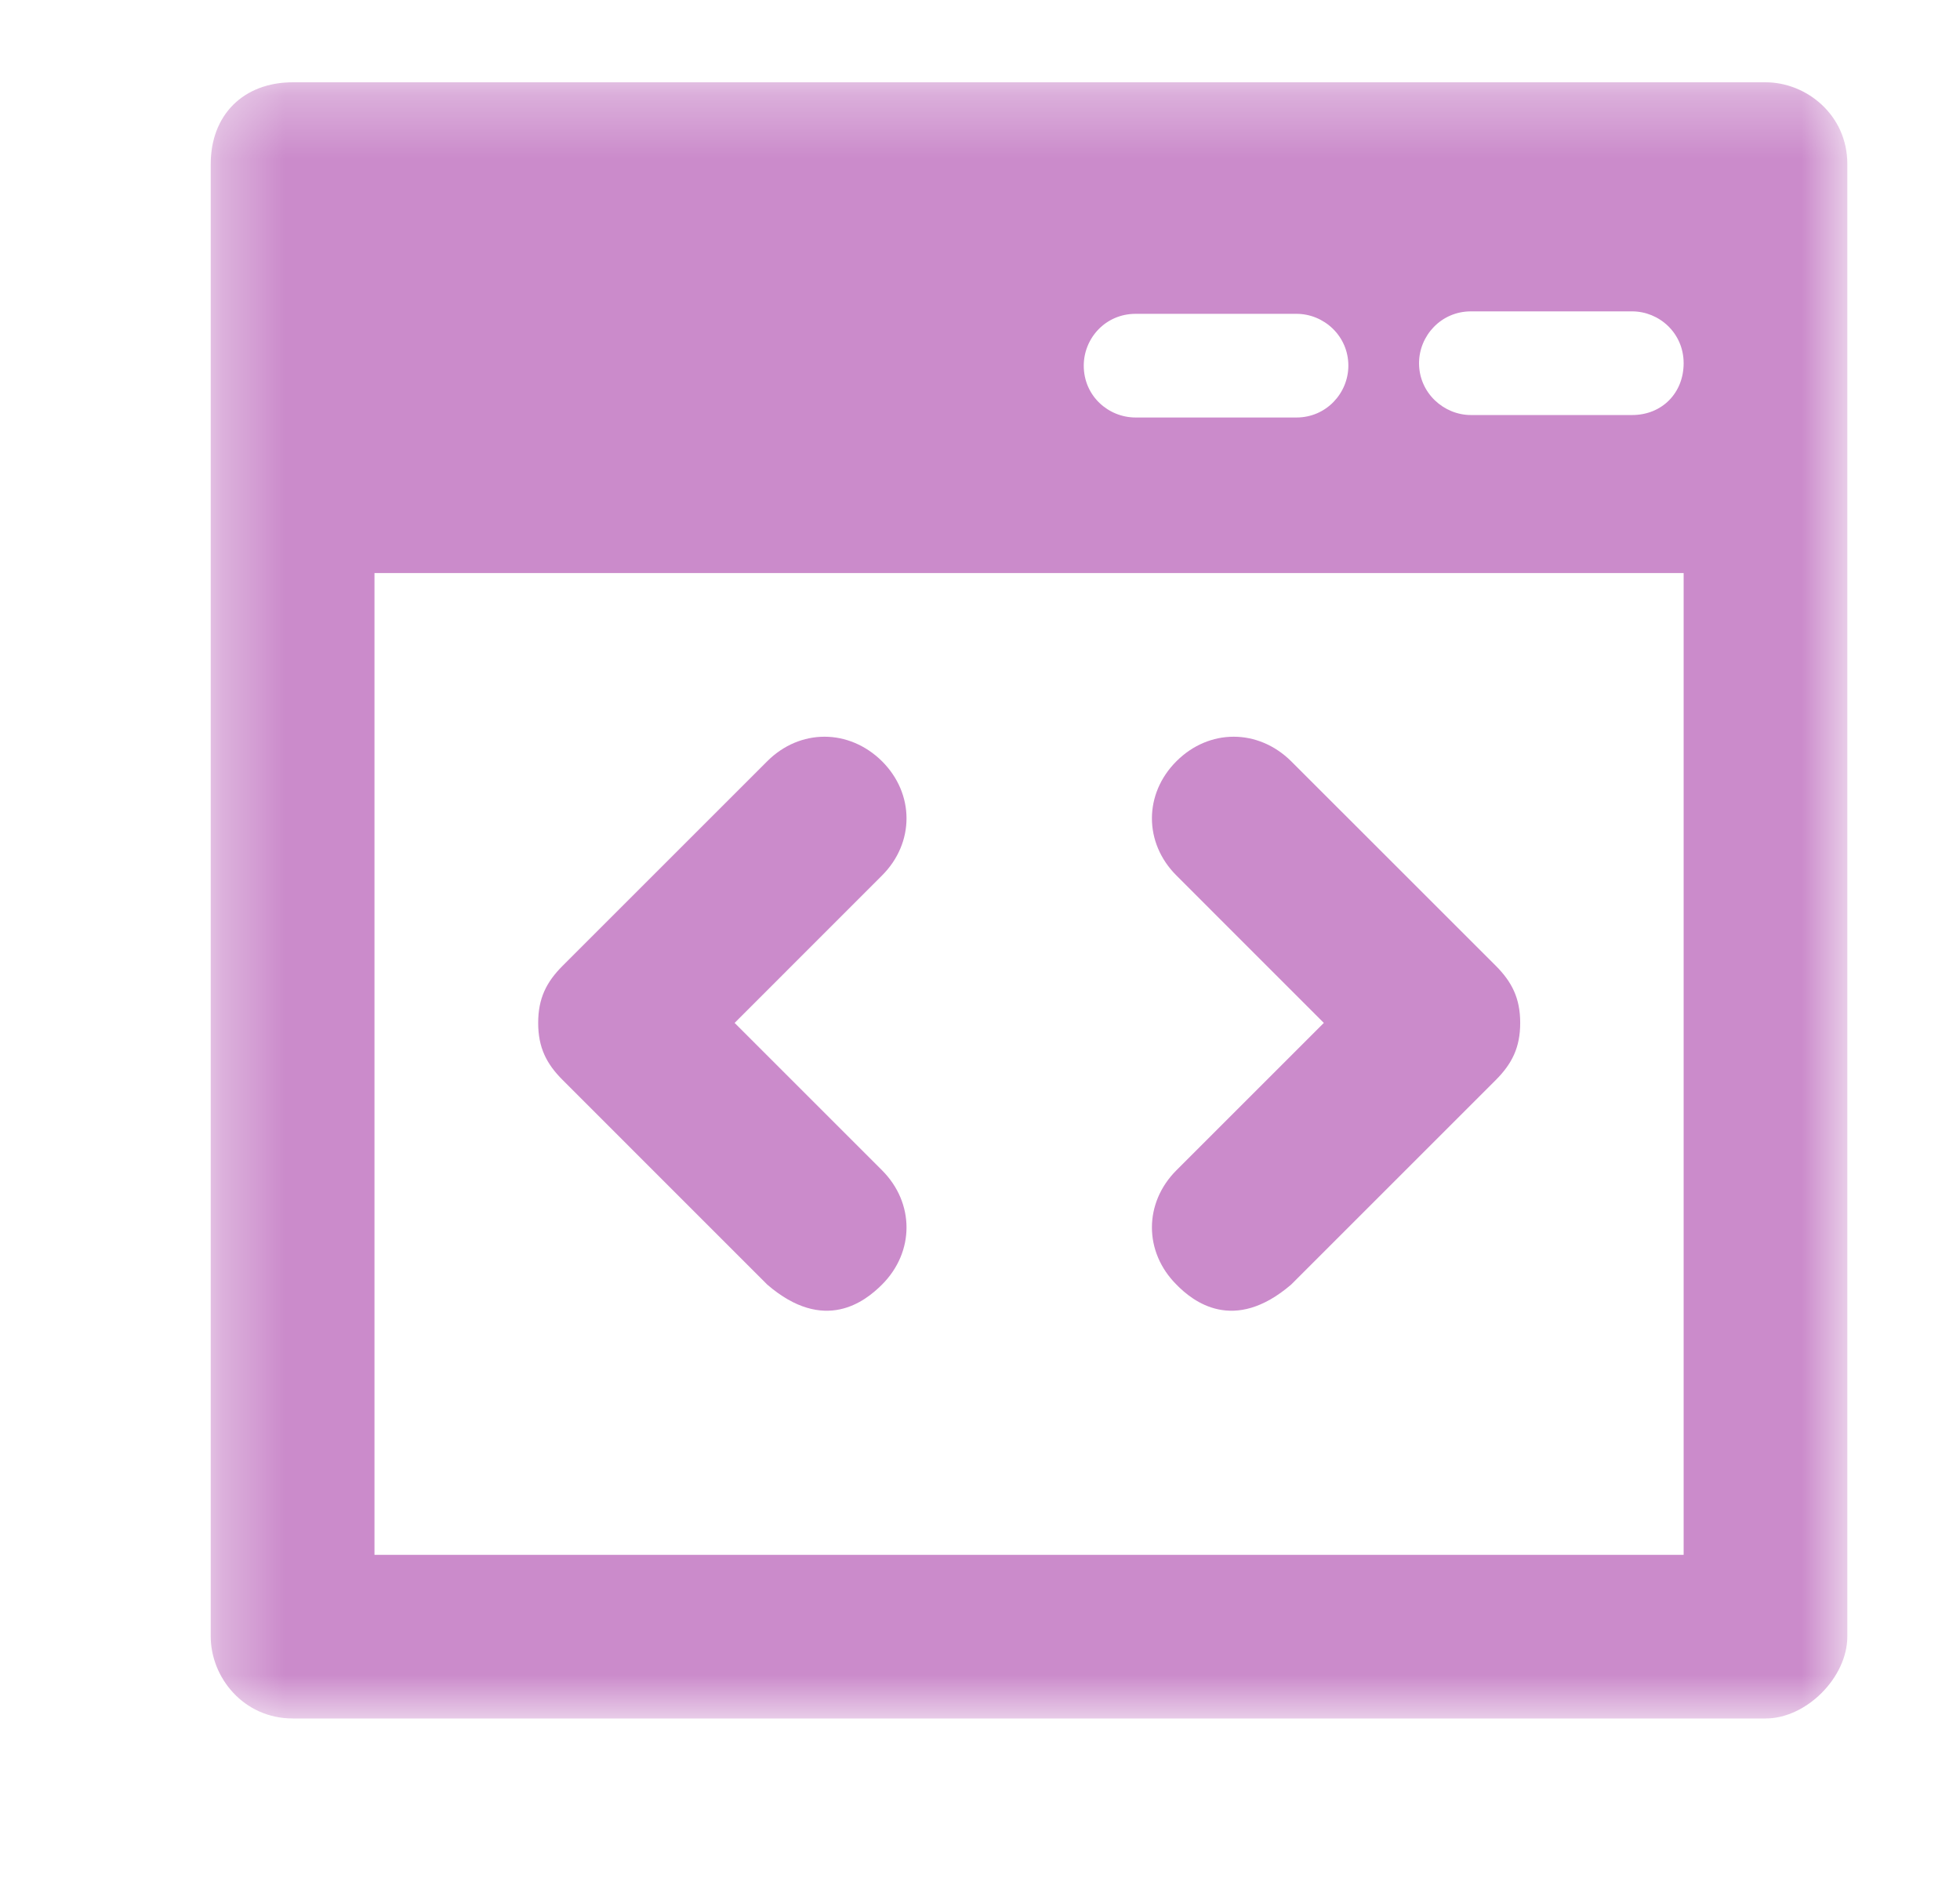
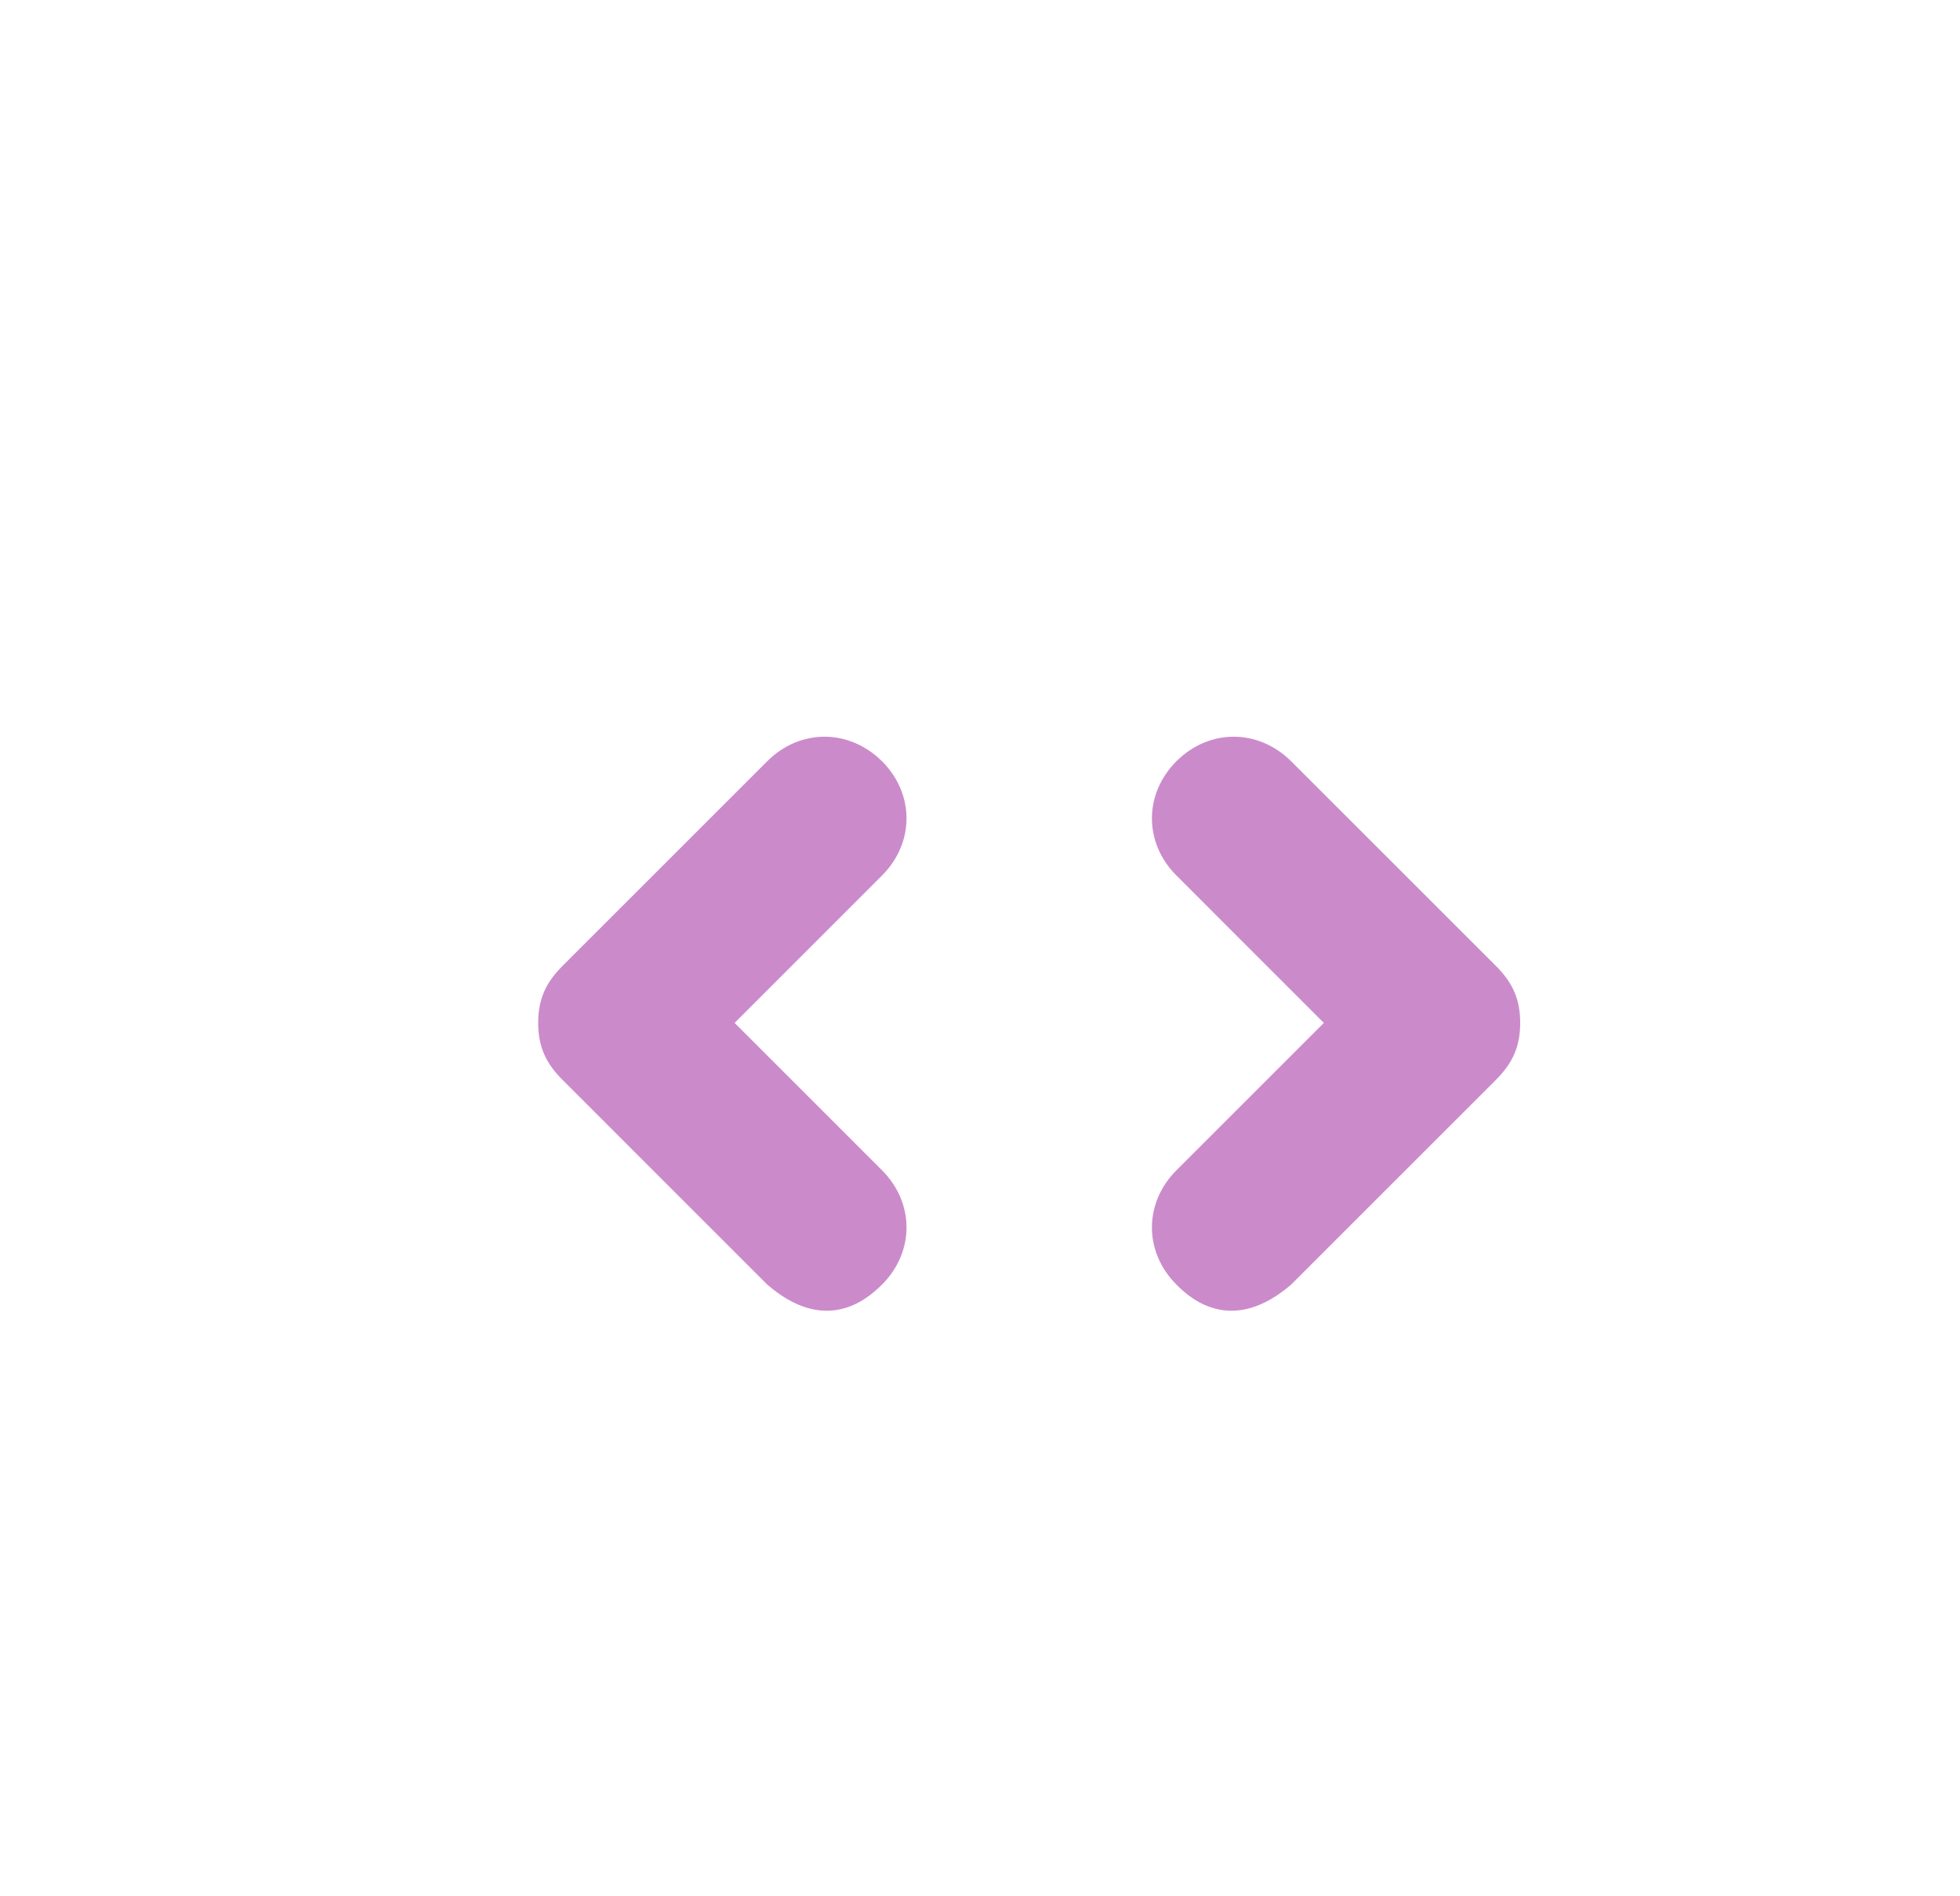
<svg xmlns="http://www.w3.org/2000/svg" width="31" height="30" viewBox="0 0 31 30" fill="none">
  <mask id="mask0_3001_4945" style="mask-type:luminance" maskUnits="userSpaceOnUse" x="3" y="1" width="27" height="27">
-     <path d="M3.333 1.302H29.218V27.187H3.333V1.302Z" fill="white" />
+     <path d="M3.333 1.302H29.218H3.333V1.302Z" fill="white" />
  </mask>
  <g mask="url(#mask0_3001_4945)">
-     <path d="M27.926 1.302H4.631C3.85 1.302 3.333 1.819 3.333 2.594V25.89C3.333 26.536 3.85 27.187 4.631 27.187H27.926C28.572 27.187 29.218 26.536 29.218 25.89V2.594C29.218 1.819 28.572 1.302 27.926 1.302ZM17.961 4.965H20.506C20.938 4.965 21.326 5.313 21.326 5.785C21.326 6.218 20.978 6.605 20.506 6.605H17.961C17.529 6.605 17.141 6.263 17.141 5.785C17.141 5.352 17.484 4.965 17.961 4.965ZM26.629 24.598H5.923V9.066H26.629V24.598ZM25.814 6.566H23.264C22.837 6.566 22.444 6.218 22.444 5.746C22.444 5.313 22.792 4.926 23.264 4.926H25.814C26.241 4.926 26.629 5.268 26.629 5.746C26.629 6.218 26.286 6.566 25.814 6.566Z" fill="#CB8BCB" />
-   </g>
+     </g>
  <path d="M18.607 20.323C18.865 20.587 19.511 21.104 20.421 20.323L23.657 17.087C23.915 16.829 24.044 16.57 24.044 16.183C24.044 15.795 23.915 15.537 23.657 15.278L20.421 12.043C19.899 11.526 19.124 11.526 18.607 12.043C18.09 12.559 18.09 13.335 18.607 13.851L20.938 16.183L18.607 18.514C18.09 19.031 18.09 19.806 18.607 20.323Z" fill="#CB8BCB" />
  <path d="M12.135 20.323C13.04 21.104 13.686 20.587 13.95 20.323C14.467 19.806 14.467 19.031 13.95 18.514L11.619 16.183L13.95 13.851C14.467 13.335 14.467 12.559 13.95 12.043C13.427 11.526 12.652 11.526 12.135 12.043L8.9 15.278C8.641 15.537 8.512 15.795 8.512 16.183C8.512 16.57 8.641 16.829 8.9 17.087L12.135 20.323Z" fill="#CB8BCB" />
</svg>